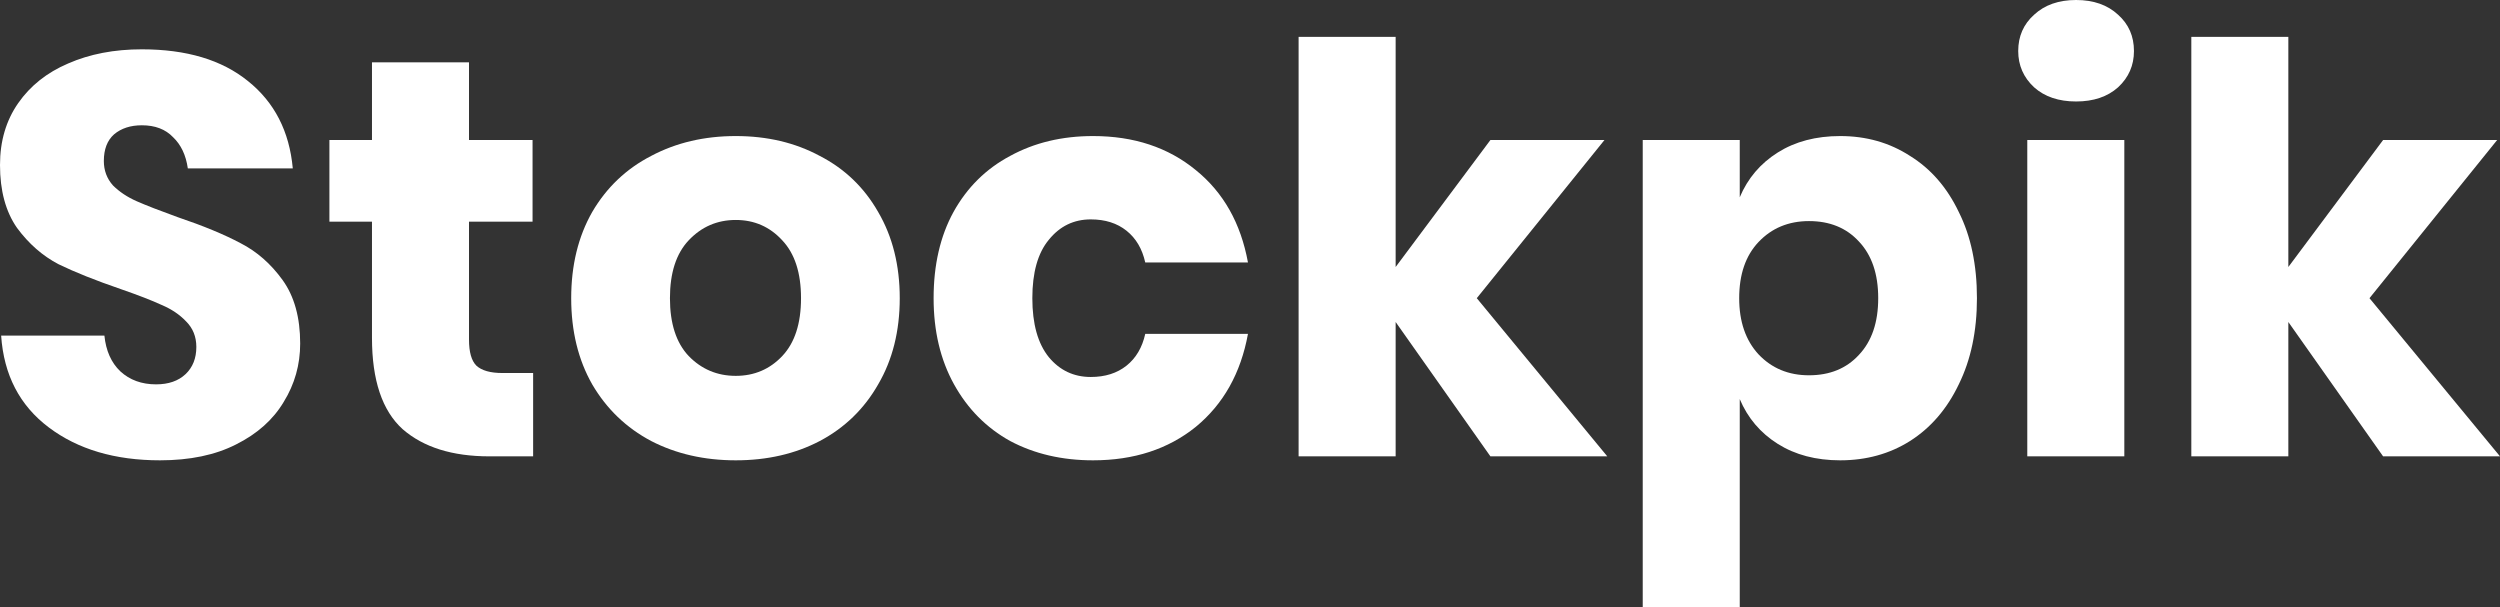
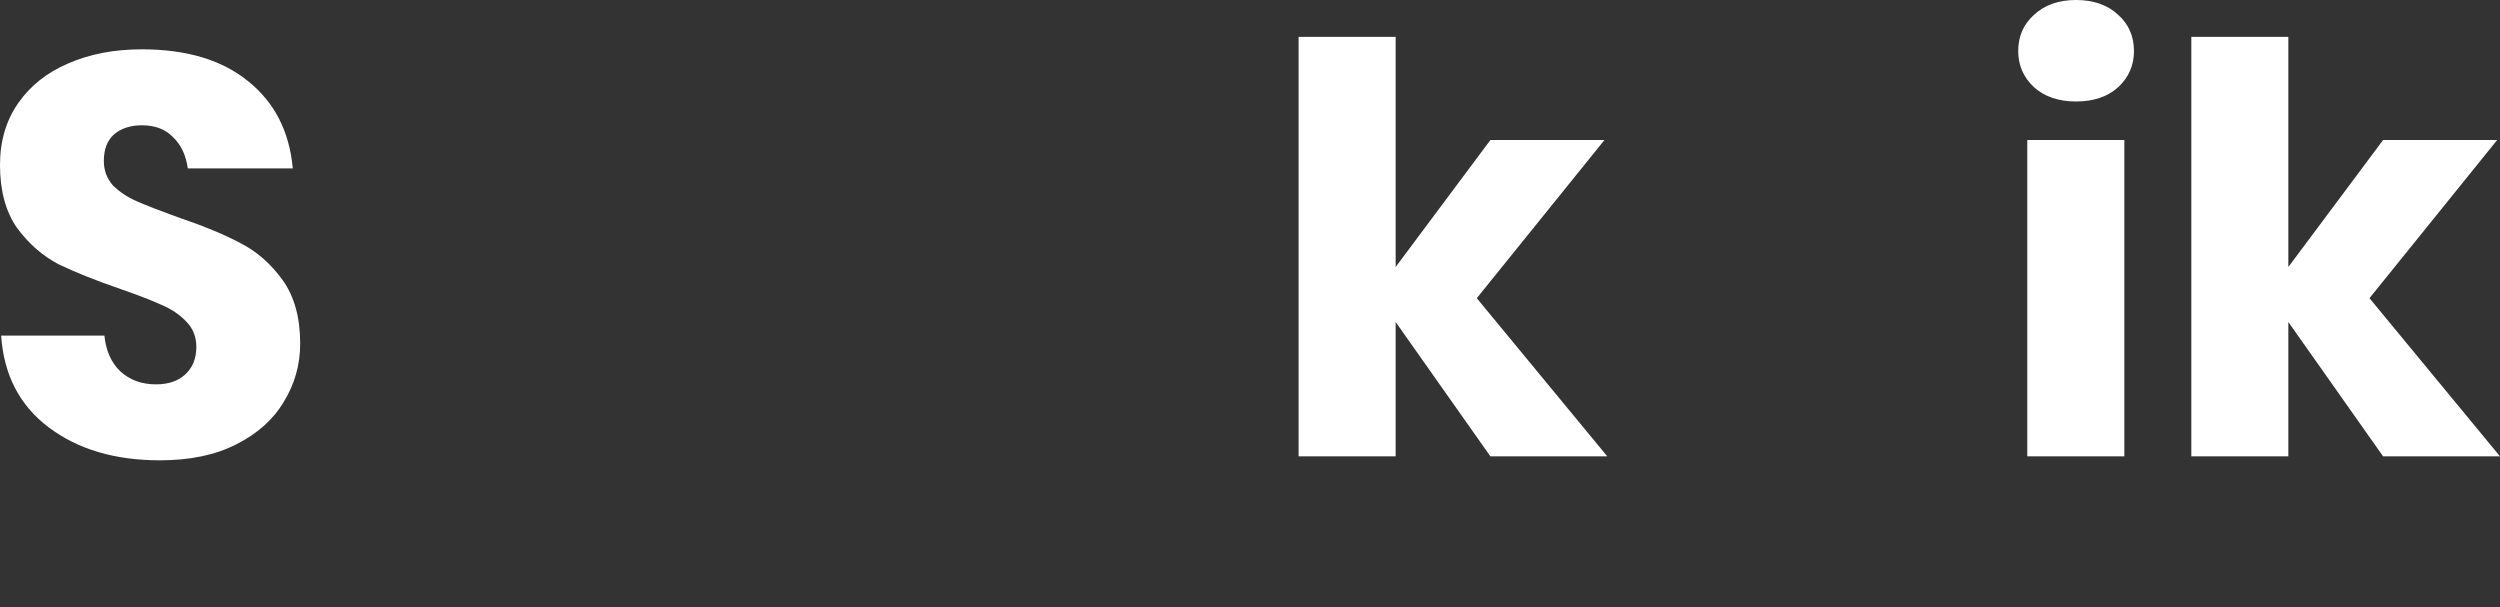
<svg xmlns="http://www.w3.org/2000/svg" width="140" height="34" viewBox="0 0 140 34" fill="none">
  <rect x="0" y="0" width="140" height="34" fill="#333333" stroke="none" />
  <path d="M16.81 19.238C16.81 20.423 16.502 21.513 15.888 22.508C15.295 23.503 14.405 24.296 13.219 24.889C12.054 25.482 10.634 25.778 8.961 25.778C6.44 25.778 4.364 25.164 2.733 23.936C1.102 22.709 0.212 20.995 0.064 18.794H5.847C5.932 19.64 6.228 20.307 6.737 20.794C7.266 21.28 7.933 21.524 8.738 21.524C9.438 21.524 9.988 21.333 10.391 20.952C10.793 20.571 10.995 20.064 10.995 19.429C10.995 18.857 10.804 18.381 10.423 18C10.062 17.619 9.607 17.312 9.056 17.079C8.505 16.825 7.743 16.529 6.768 16.191C5.349 15.704 4.184 15.238 3.273 14.794C2.383 14.328 1.61 13.651 0.953 12.762C0.318 11.852 0 10.677 0 9.238C0 7.905 0.339 6.751 1.017 5.778C1.695 4.804 2.627 4.063 3.813 3.556C5.021 3.026 6.398 2.762 7.944 2.762C10.444 2.762 12.425 3.354 13.886 4.54C15.369 5.725 16.206 7.354 16.396 9.429H10.518C10.412 8.688 10.137 8.106 9.692 7.683C9.268 7.238 8.685 7.016 7.944 7.016C7.309 7.016 6.79 7.185 6.387 7.524C6.006 7.862 5.815 8.36 5.815 9.016C5.815 9.545 5.985 10 6.323 10.381C6.684 10.741 7.128 11.037 7.658 11.27C8.188 11.503 8.95 11.799 9.946 12.159C11.386 12.646 12.562 13.132 13.473 13.619C14.384 14.085 15.168 14.773 15.825 15.682C16.481 16.593 16.81 17.778 16.81 19.238Z" fill="white" />
-   <path d="M29.855 20.889V25.556H27.408C25.332 25.556 23.712 25.048 22.546 24.032C21.402 22.995 20.831 21.291 20.831 18.921V12.413H18.447V7.841H20.831V3.492H26.264V7.841H29.823V12.413H26.264V19.016C26.264 19.714 26.402 20.201 26.677 20.476C26.974 20.751 27.461 20.889 28.139 20.889H29.855Z" fill="white" />
-   <path d="M41.203 7.619C42.961 7.619 44.528 7.989 45.905 8.73C47.303 9.45 48.395 10.497 49.178 11.873C49.983 13.249 50.386 14.857 50.386 16.698C50.386 18.54 49.983 20.148 49.178 21.524C48.395 22.899 47.303 23.958 45.905 24.698C44.528 25.418 42.961 25.778 41.203 25.778C39.444 25.778 37.866 25.418 36.468 24.698C35.07 23.958 33.968 22.899 33.163 21.524C32.379 20.148 31.987 18.54 31.987 16.698C31.987 14.857 32.379 13.249 33.163 11.873C33.968 10.497 35.07 9.45 36.468 8.73C37.866 7.989 39.444 7.619 41.203 7.619ZM41.203 12.318C40.164 12.318 39.285 12.698 38.565 13.46C37.866 14.201 37.517 15.28 37.517 16.698C37.517 18.116 37.866 19.196 38.565 19.936C39.285 20.677 40.164 21.048 41.203 21.048C42.24 21.048 43.109 20.677 43.808 19.936C44.507 19.196 44.857 18.116 44.857 16.698C44.857 15.28 44.507 14.201 43.808 13.46C43.109 12.698 42.24 12.318 41.203 12.318Z" fill="white" />
-   <path d="M61.211 7.619C63.499 7.619 65.416 8.254 66.963 9.524C68.509 10.773 69.483 12.497 69.886 14.698H64.134C63.965 13.937 63.615 13.344 63.086 12.921C62.556 12.497 61.889 12.286 61.084 12.286C60.131 12.286 59.347 12.667 58.733 13.429C58.118 14.169 57.811 15.259 57.811 16.698C57.811 18.138 58.118 19.238 58.733 20C59.347 20.741 60.131 21.111 61.084 21.111C61.889 21.111 62.556 20.899 63.086 20.476C63.615 20.053 63.965 19.46 64.134 18.698H69.886C69.483 20.899 68.509 22.635 66.963 23.905C65.416 25.153 63.499 25.778 61.211 25.778C59.474 25.778 57.928 25.418 56.572 24.698C55.237 23.958 54.188 22.899 53.426 21.524C52.663 20.148 52.282 18.54 52.282 16.698C52.282 14.836 52.653 13.227 53.394 11.873C54.157 10.497 55.216 9.45 56.572 8.73C57.928 7.989 59.474 7.619 61.211 7.619Z" fill="white" />
  <path d="M83.463 25.556L78.156 18.032V25.556H72.722V2.063H78.156V14.952L83.463 7.841H89.85L82.7 16.698L90.008 25.556H83.463Z" fill="white" />
-   <path d="M103.051 7.619C104.512 7.619 105.815 7.989 106.959 8.73C108.124 9.45 109.035 10.497 109.692 11.873C110.37 13.227 110.709 14.836 110.709 16.698C110.709 18.54 110.37 20.148 109.692 21.524C109.035 22.899 108.124 23.958 106.959 24.698C105.815 25.418 104.512 25.778 103.051 25.778C101.695 25.778 100.53 25.471 99.555 24.857C98.581 24.243 97.871 23.407 97.426 22.349V34H91.993V7.841H97.426V11.048C97.871 9.989 98.581 9.153 99.555 8.54C100.53 7.926 101.695 7.619 103.051 7.619ZM101.303 12.381C100.159 12.381 99.216 12.773 98.475 13.556C97.755 14.318 97.395 15.365 97.395 16.698C97.395 18.011 97.755 19.058 98.475 19.841C99.216 20.624 100.159 21.016 101.303 21.016C102.468 21.016 103.4 20.635 104.099 19.873C104.82 19.111 105.18 18.053 105.18 16.698C105.18 15.344 104.82 14.286 104.099 13.524C103.4 12.762 102.468 12.381 101.303 12.381Z" fill="white" />
  <path d="M113.02 2.857C113.02 2.032 113.317 1.355 113.91 0.825C114.503 0.275 115.287 0 116.261 0C117.236 0 118.02 0.275 118.613 0.825C119.206 1.355 119.502 2.032 119.502 2.857C119.502 3.661 119.206 4.339 118.613 4.889C118.02 5.418 117.236 5.683 116.261 5.683C115.287 5.683 114.503 5.418 113.91 4.889C113.317 4.339 113.02 3.661 113.02 2.857ZM118.962 7.841V25.556H113.528V7.841H118.962Z" fill="white" />
  <path d="M133.454 25.556L128.147 18.032V25.556H122.714V2.063H128.147V14.952L133.454 7.841H139.841L132.691 16.698L140 25.556H133.454Z" fill="white" />
</svg>